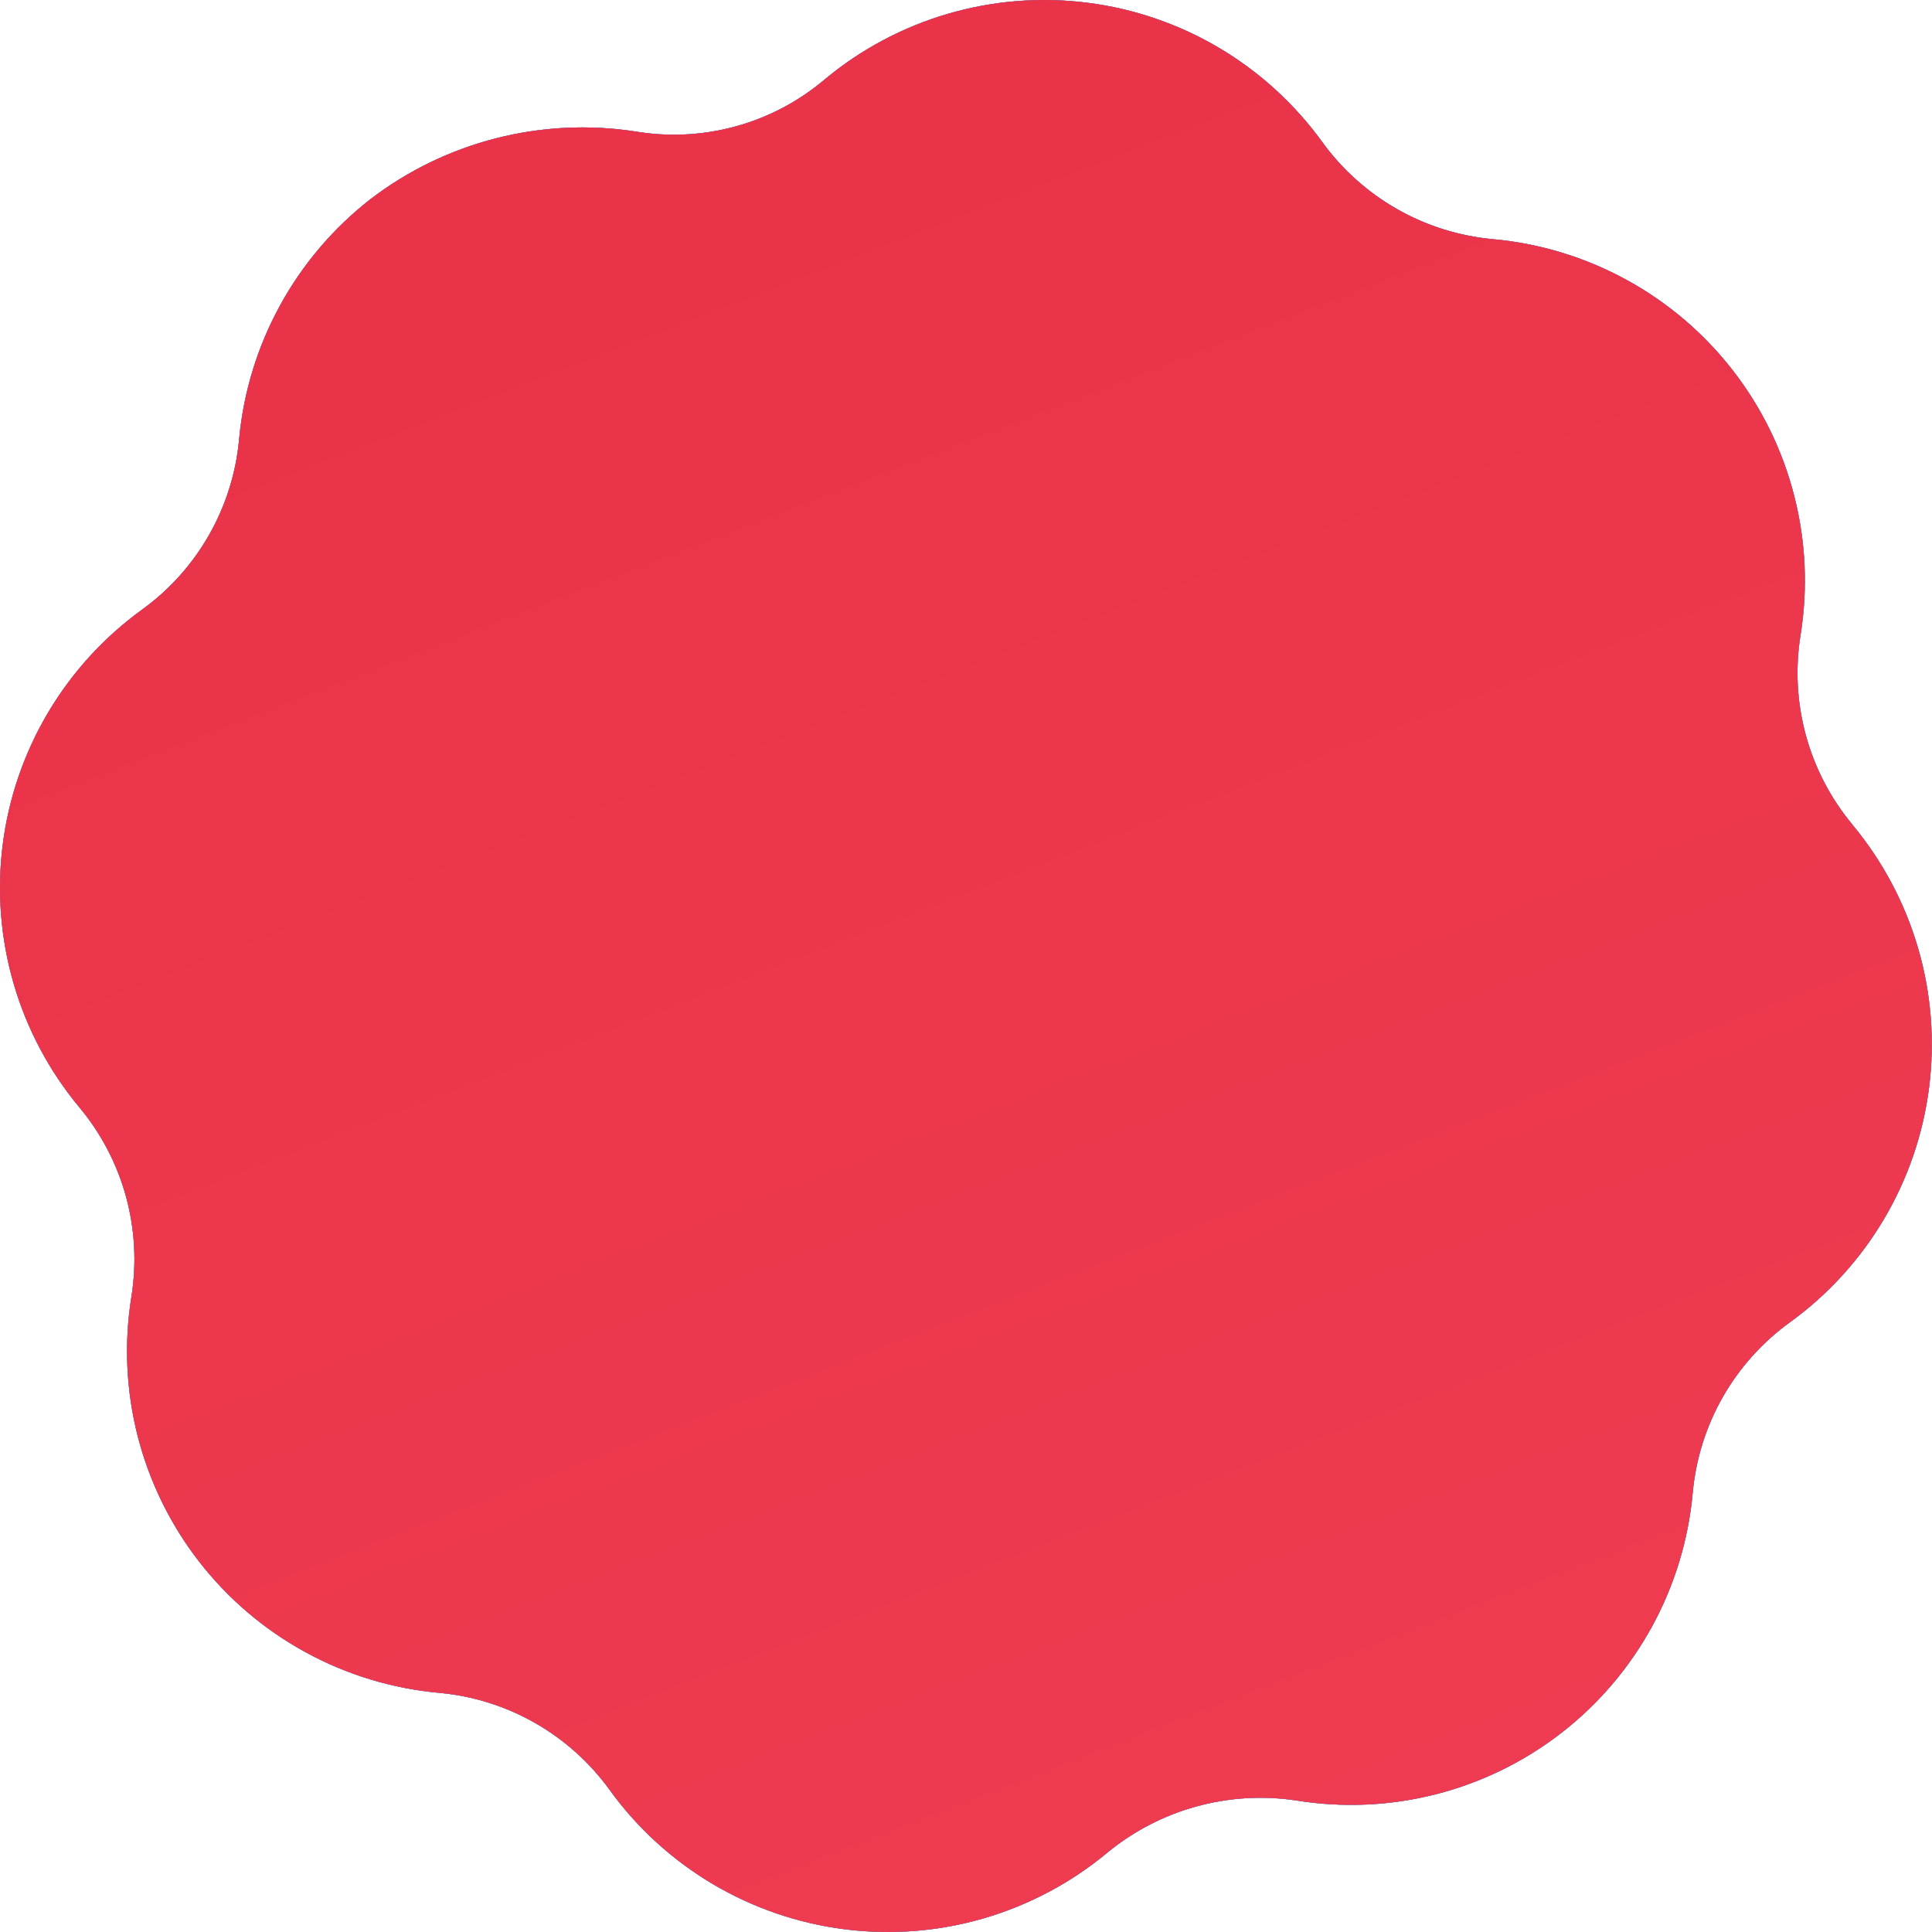
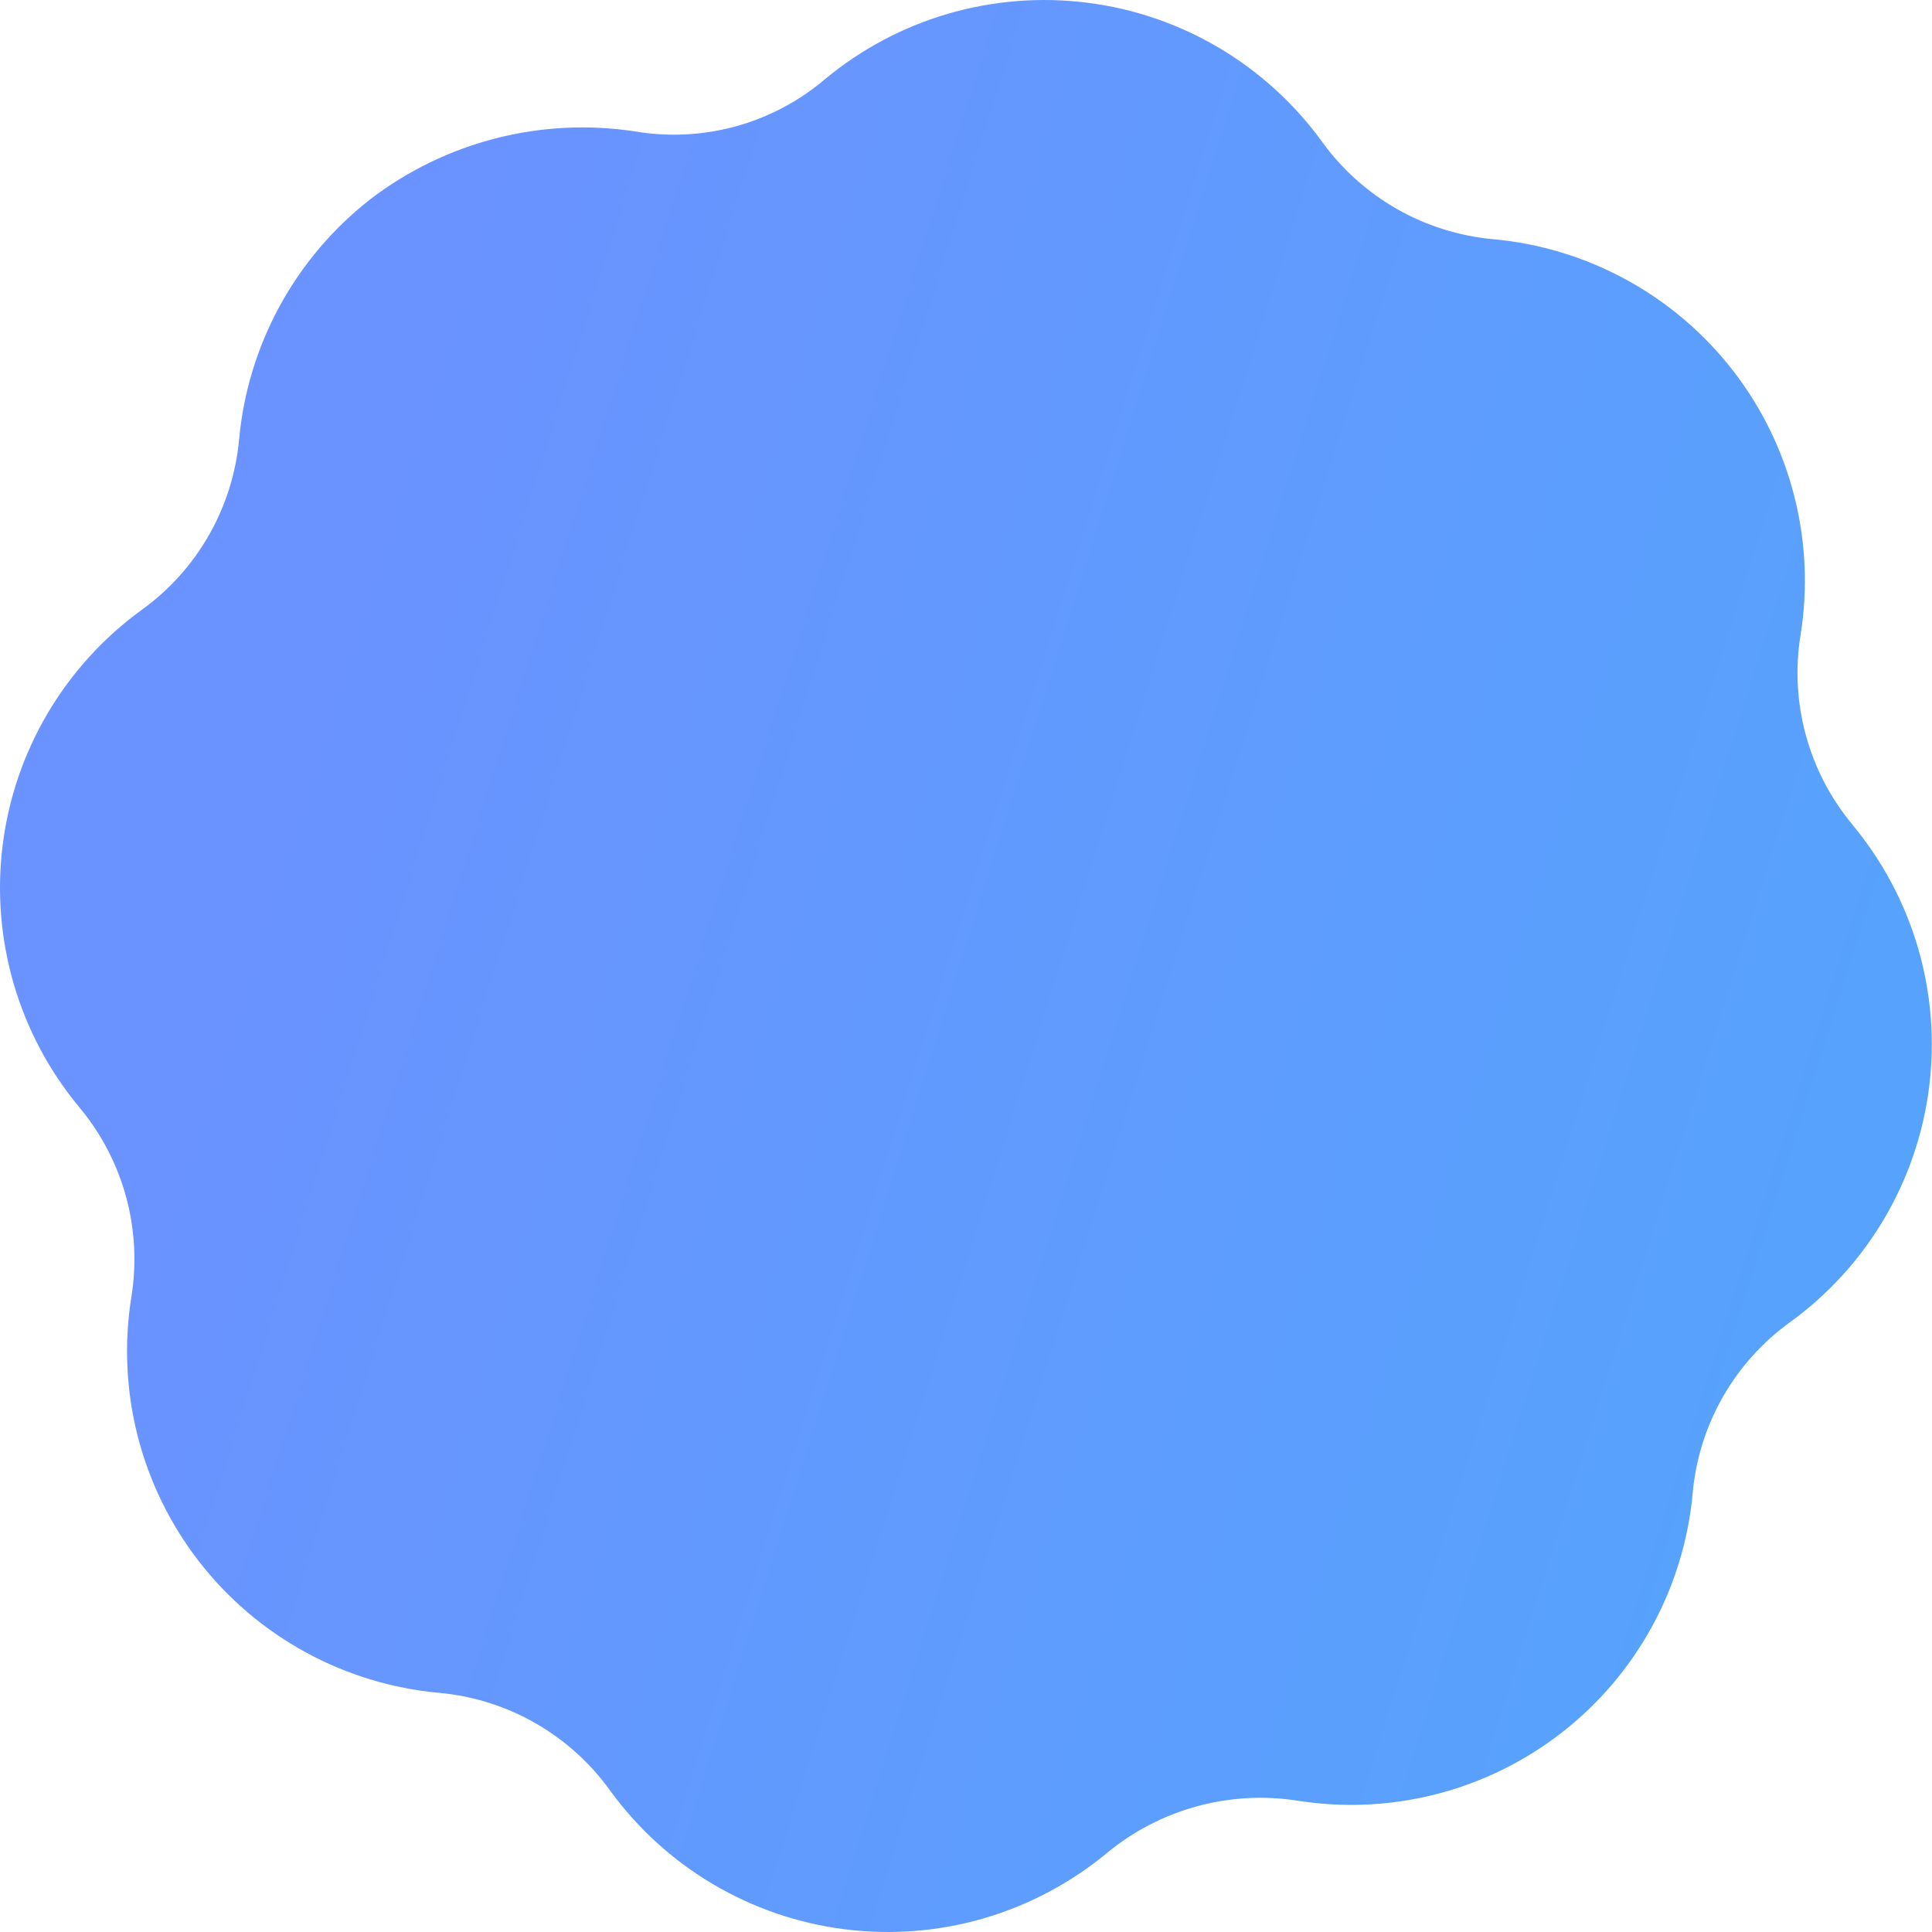
<svg xmlns="http://www.w3.org/2000/svg" viewBox="0 0 75.724 75.732" fill="none">
-   <path d="M72.605 32.32C71.755 31.299 71.133 30.109 70.783 28.828C70.431 27.547 70.359 26.206 70.571 24.895C70.864 23.075 70.779 21.214 70.322 19.429C69.865 17.643 69.046 15.97 67.915 14.514C66.784 13.059 65.366 11.851 63.748 10.967C62.131 10.082 60.349 9.54 58.513 9.374C57.19 9.253 55.909 8.851 54.755 8.193C53.601 7.536 52.601 6.639 51.823 5.563C50.742 4.07 49.366 2.815 47.781 1.876C46.195 0.937 44.433 0.334 42.605 0.105C40.776 -0.125 38.92 0.024 37.151 0.541C35.383 1.059 33.739 1.934 32.323 3.114C31.308 3.973 30.118 4.601 28.836 4.953C27.553 5.305 26.209 5.373 24.898 5.152C23.078 4.873 21.22 4.965 19.437 5.421C17.653 5.877 15.98 6.689 14.517 7.808C13.064 8.941 11.857 10.36 10.973 11.977C10.088 13.593 9.543 15.374 9.373 17.209C9.253 18.532 8.85 19.814 8.193 20.968C7.536 22.122 6.638 23.122 5.561 23.899C4.069 24.981 2.815 26.357 1.876 27.943C0.937 29.529 0.335 31.291 0.105 33.12C-0.125 34.949 0.024 36.805 0.541 38.574C1.058 40.343 1.933 41.987 3.112 43.403C3.963 44.423 4.585 45.613 4.937 46.893C5.288 48.173 5.361 49.513 5.151 50.824C4.857 52.645 4.942 54.506 5.398 56.292C5.855 58.078 6.674 59.752 7.805 61.208C8.936 62.664 10.354 63.872 11.972 64.756C13.589 65.641 15.372 66.183 17.208 66.35C18.532 66.469 19.815 66.872 20.969 67.53C22.124 68.188 23.124 69.087 23.902 70.165C24.983 71.657 26.359 72.911 27.945 73.849C29.531 74.787 31.292 75.39 33.121 75.619C34.949 75.849 36.805 75.701 38.573 75.184C40.341 74.667 41.985 73.792 43.402 72.614C44.426 71.771 45.618 71.154 46.897 70.802C48.176 70.45 49.515 70.372 50.827 70.572C52.647 70.864 54.507 70.779 56.293 70.322C58.078 69.865 59.75 69.045 61.206 67.914C62.661 66.783 63.868 65.365 64.752 63.748C65.636 62.131 66.178 60.349 66.345 58.514C66.464 57.192 66.867 55.911 67.524 54.757C68.182 53.604 69.079 52.605 70.155 51.827C71.647 50.746 72.902 49.37 73.841 47.784C74.779 46.198 75.382 44.436 75.612 42.607C75.841 40.778 75.693 38.922 75.176 37.153C74.658 35.384 73.783 33.74 72.605 32.324L72.605 32.32Z" fill="#2F2F38" />
  <path d="M72.605 32.32C71.755 31.299 71.133 30.109 70.783 28.828C70.431 27.547 70.359 26.206 70.571 24.895C70.864 23.075 70.779 21.214 70.322 19.429C69.865 17.643 69.046 15.97 67.915 14.514C66.784 13.059 65.366 11.851 63.748 10.967C62.131 10.082 60.349 9.54 58.513 9.374C57.19 9.253 55.909 8.851 54.755 8.193C53.601 7.536 52.601 6.639 51.823 5.563C50.742 4.07 49.366 2.815 47.781 1.876C46.195 0.937 44.433 0.334 42.605 0.105C40.776 -0.125 38.92 0.024 37.151 0.541C35.383 1.059 33.739 1.934 32.323 3.114C31.308 3.973 30.118 4.601 28.836 4.953C27.553 5.305 26.209 5.373 24.898 5.152C23.078 4.873 21.22 4.965 19.437 5.421C17.653 5.877 15.98 6.689 14.517 7.808C13.064 8.941 11.857 10.36 10.973 11.977C10.088 13.593 9.543 15.374 9.373 17.209C9.253 18.532 8.85 19.814 8.193 20.968C7.536 22.122 6.638 23.122 5.561 23.899C4.069 24.981 2.815 26.357 1.876 27.943C0.937 29.529 0.335 31.291 0.105 33.12C-0.125 34.949 0.024 36.805 0.541 38.574C1.058 40.343 1.933 41.987 3.112 43.403C3.963 44.423 4.585 45.613 4.937 46.893C5.288 48.173 5.361 49.513 5.151 50.824C4.857 52.645 4.942 54.506 5.398 56.292C5.855 58.078 6.674 59.752 7.805 61.208C8.936 62.664 10.354 63.872 11.972 64.756C13.589 65.641 15.372 66.183 17.208 66.35C18.532 66.469 19.815 66.872 20.969 67.53C22.124 68.188 23.124 69.087 23.902 70.165C24.983 71.657 26.359 72.911 27.945 73.849C29.531 74.787 31.292 75.39 33.121 75.619C34.949 75.849 36.805 75.701 38.573 75.184C40.341 74.667 41.985 73.792 43.402 72.614C44.426 71.771 45.618 71.154 46.897 70.802C48.176 70.45 49.515 70.372 50.827 70.572C52.647 70.864 54.507 70.779 56.293 70.322C58.078 69.865 59.75 69.045 61.206 67.914C62.661 66.783 63.868 65.365 64.752 63.748C65.636 62.131 66.178 60.349 66.345 58.514C66.464 57.192 66.867 55.911 67.524 54.757C68.182 53.604 69.079 52.605 70.155 51.827C71.647 50.746 72.902 49.37 73.841 47.784C74.779 46.198 75.382 44.436 75.612 42.607C75.841 40.778 75.693 38.922 75.176 37.153C74.658 35.384 73.783 33.74 72.605 32.324L72.605 32.32Z" fill="url(#paint0_linear_1_429)" />
-   <path d="M72.605 32.32C71.755 31.299 71.133 30.109 70.783 28.828C70.431 27.547 70.359 26.206 70.571 24.895C70.864 23.075 70.779 21.214 70.322 19.429C69.865 17.643 69.046 15.97 67.915 14.514C66.784 13.059 65.366 11.851 63.748 10.967C62.131 10.082 60.349 9.54 58.513 9.374C57.19 9.253 55.909 8.851 54.755 8.193C53.601 7.536 52.601 6.639 51.823 5.563C50.742 4.07 49.366 2.815 47.781 1.876C46.195 0.937 44.433 0.334 42.605 0.105C40.776 -0.125 38.92 0.024 37.151 0.541C35.383 1.059 33.739 1.934 32.323 3.114C31.308 3.973 30.118 4.601 28.836 4.953C27.553 5.305 26.209 5.373 24.898 5.152C23.078 4.873 21.22 4.965 19.437 5.421C17.653 5.877 15.98 6.689 14.517 7.808C13.064 8.941 11.857 10.36 10.973 11.977C10.088 13.593 9.543 15.374 9.373 17.209C9.253 18.532 8.85 19.814 8.193 20.968C7.536 22.122 6.638 23.122 5.561 23.899C4.069 24.981 2.815 26.357 1.876 27.943C0.937 29.529 0.335 31.291 0.105 33.12C-0.125 34.949 0.024 36.805 0.541 38.574C1.058 40.343 1.933 41.987 3.112 43.403C3.963 44.423 4.585 45.613 4.937 46.893C5.288 48.173 5.361 49.513 5.151 50.824C4.857 52.645 4.942 54.506 5.398 56.292C5.855 58.078 6.674 59.752 7.805 61.208C8.936 62.664 10.354 63.872 11.972 64.756C13.589 65.641 15.372 66.183 17.208 66.35C18.532 66.469 19.815 66.872 20.969 67.53C22.124 68.188 23.124 69.087 23.902 70.165C24.983 71.657 26.359 72.911 27.945 73.849C29.531 74.787 31.292 75.39 33.121 75.619C34.949 75.849 36.805 75.701 38.573 75.184C40.341 74.667 41.985 73.792 43.402 72.614C44.426 71.771 45.618 71.154 46.897 70.802C48.176 70.45 49.515 70.372 50.827 70.572C52.647 70.864 54.507 70.779 56.293 70.322C58.078 69.865 59.75 69.045 61.206 67.914C62.661 66.783 63.868 65.365 64.752 63.748C65.636 62.131 66.178 60.349 66.345 58.514C66.464 57.192 66.867 55.911 67.524 54.757C68.182 53.604 69.079 52.605 70.155 51.827C71.647 50.746 72.902 49.37 73.841 47.784C74.779 46.198 75.382 44.436 75.612 42.607C75.841 40.778 75.693 38.922 75.176 37.153C74.658 35.384 73.783 33.74 72.605 32.324L72.605 32.32Z" fill="url(#paint1_linear_1_429)" />
  <defs>
    <linearGradient id="paint0_linear_1_429" x1="64.919" y1="-141.606" x2="418.039" y2="-30.326" gradientUnits="userSpaceOnUse">
      <stop stop-color="#6A93FF" />
      <stop offset="0.319" stop-color="#46AFF9" />
      <stop offset="0.97" stop-color="#4578FF" />
    </linearGradient>
    <linearGradient id="paint1_linear_1_429" x1="77.854" y1="-11.452" x2="211.905" y2="336.691" gradientUnits="userSpaceOnUse">
      <stop stop-color="#EA3349" />
      <stop offset="1" stop-color="#FF6073" />
    </linearGradient>
  </defs>
</svg>